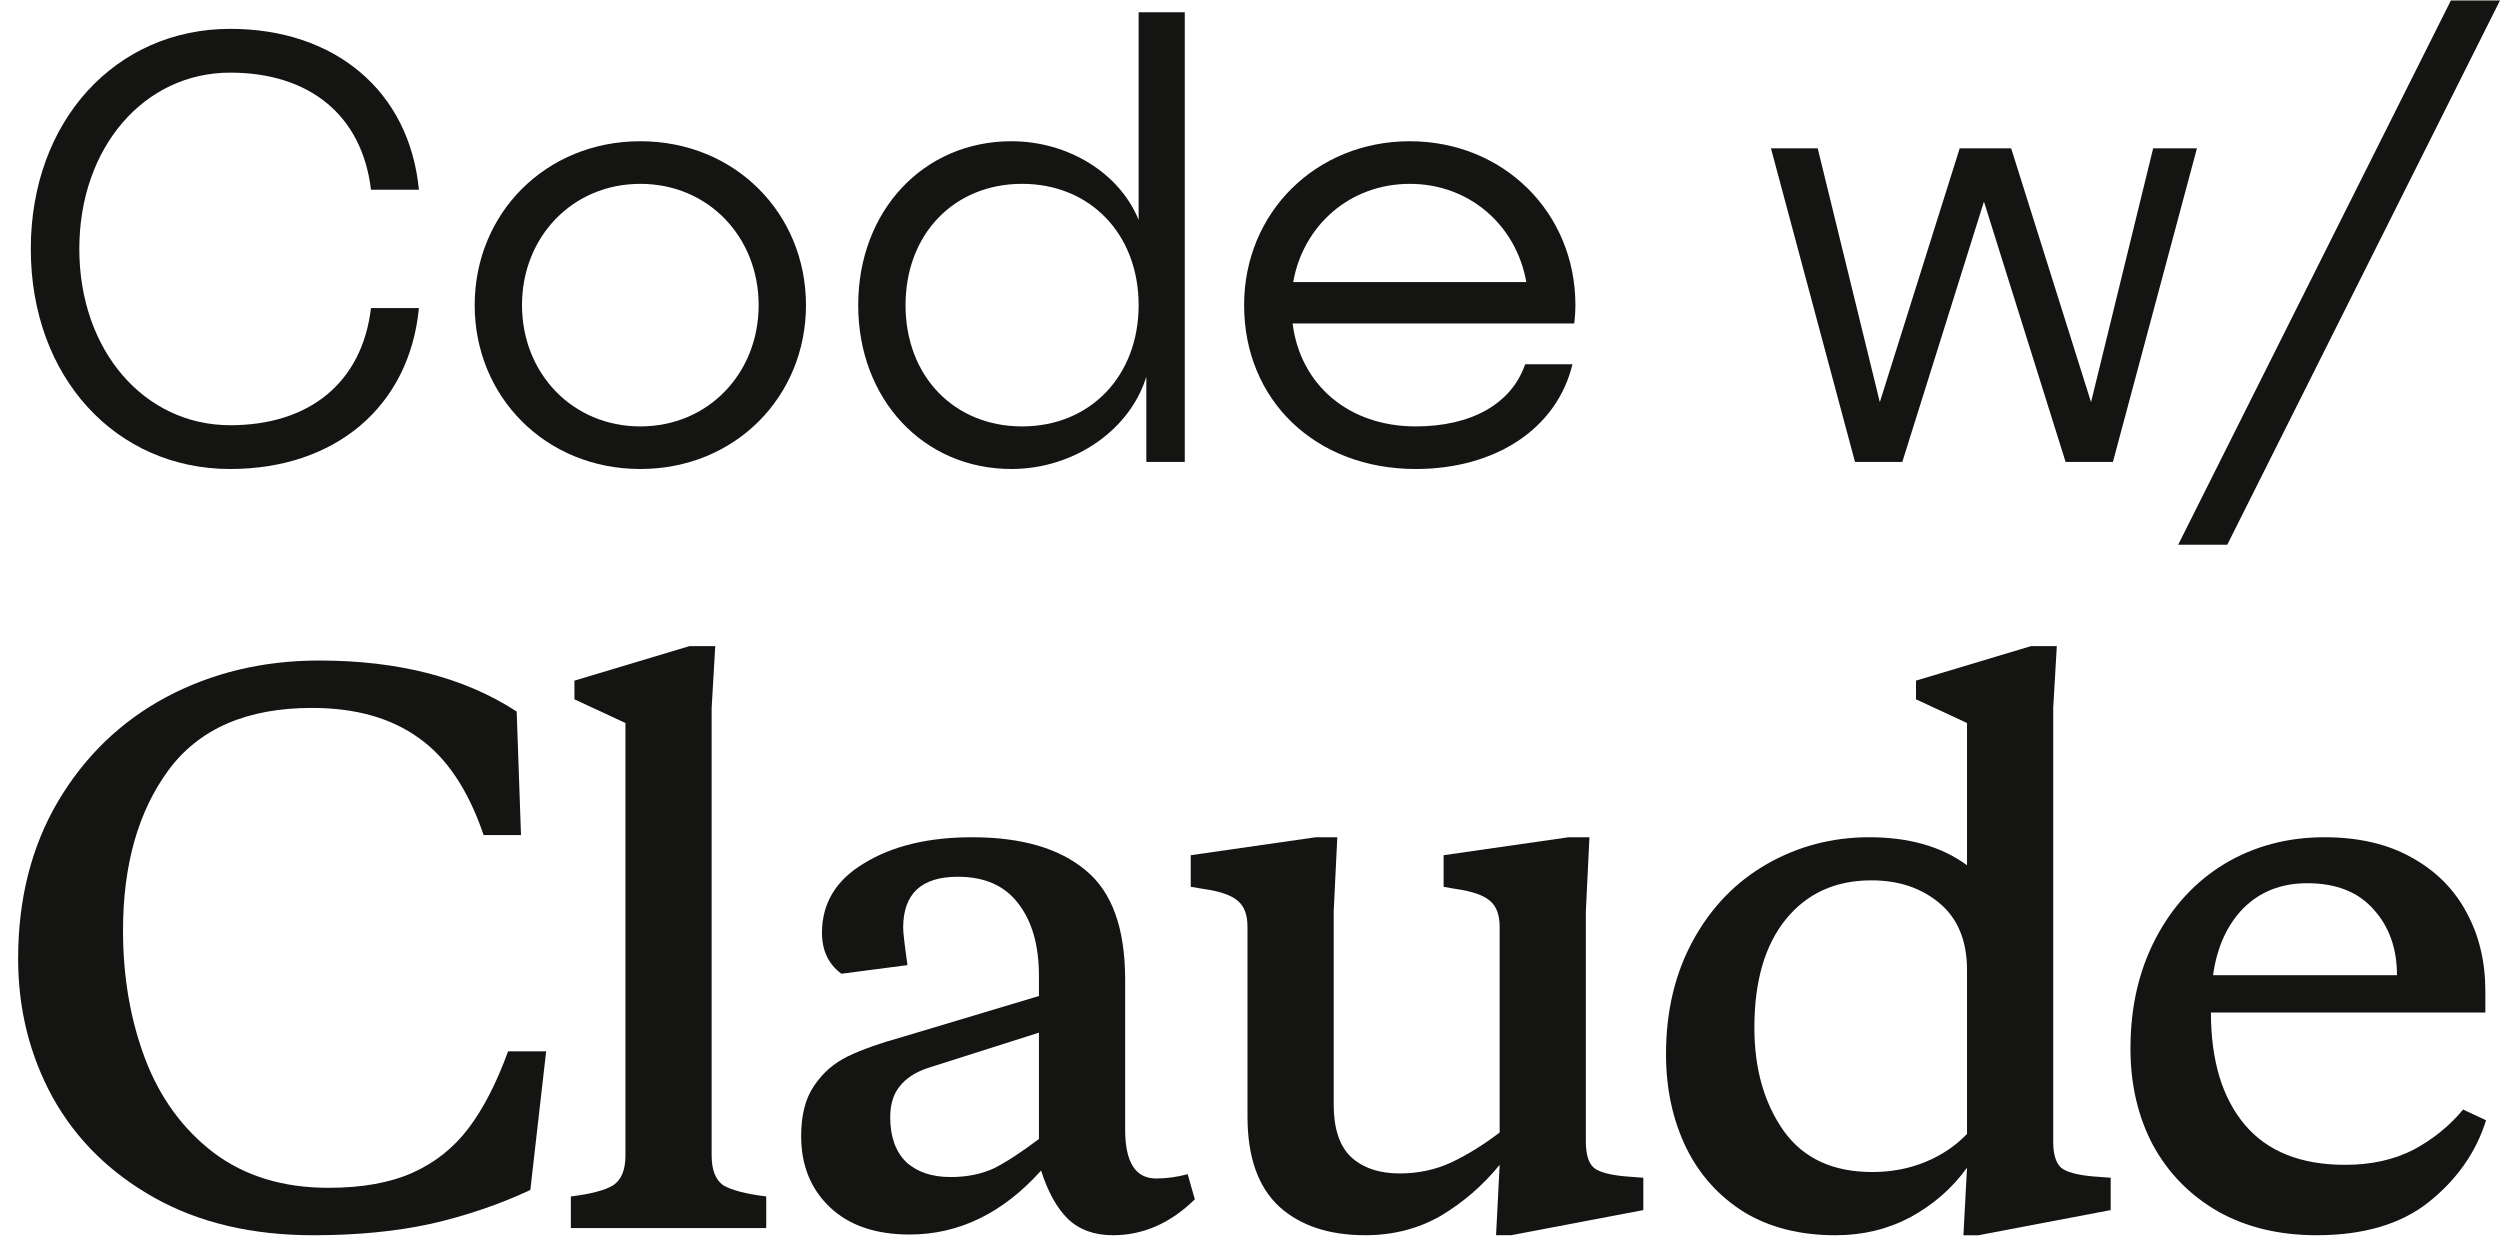
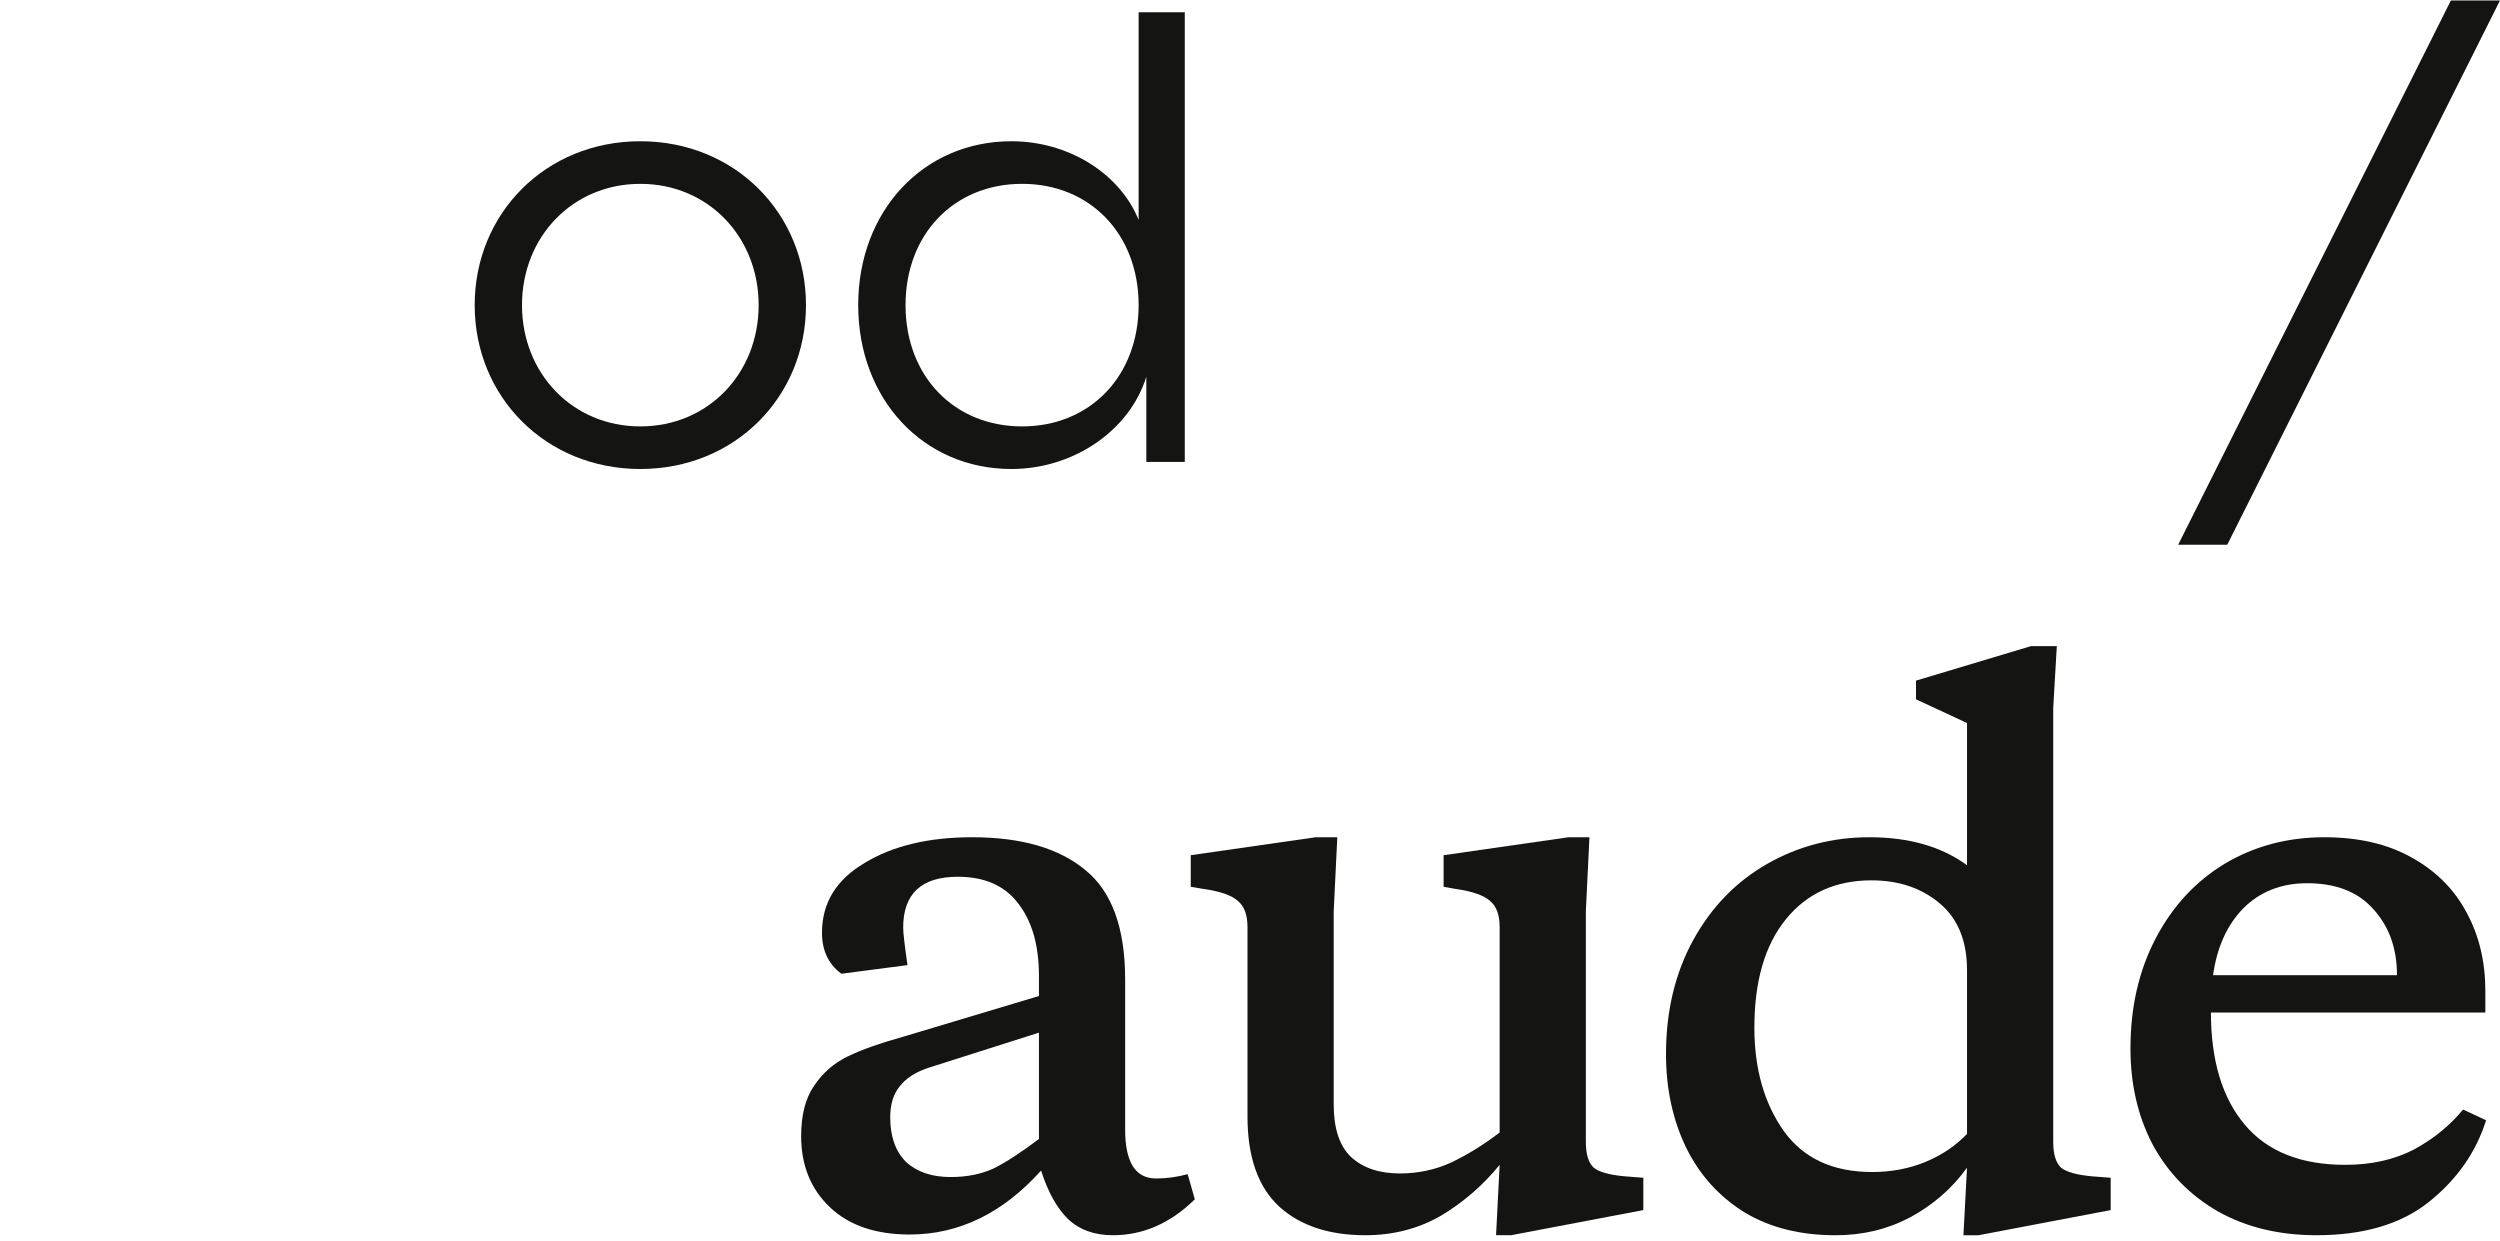
<svg xmlns="http://www.w3.org/2000/svg" width="135" height="67" viewBox="0 0 135 67" fill="none">
  <path d="M117.621 29.416L132.348 0.024H135L120.272 29.416H117.621Z" fill="#141413" />
-   <path d="M100.169 24.943L95.632 8.011H98.156L101.511 21.716L105.823 8.011H108.603L112.916 21.716L116.27 8.011H118.634L114.098 24.943H111.542L107.133 10.886L102.725 24.943H100.169Z" fill="#141413" />
-   <path d="M76.446 25.326C71.047 25.326 67.182 21.62 67.182 16.477C67.182 11.461 71.079 7.627 76.127 7.627C81.175 7.627 85.072 11.461 85.072 16.477C85.072 16.796 85.04 17.276 85.008 17.467H69.801C70.217 20.79 72.836 23.026 76.446 23.026C79.449 23.026 81.622 21.812 82.357 19.672H84.912C84.082 23.122 80.791 25.326 76.446 25.326ZM82.421 15.231C81.877 12.164 79.354 9.928 76.127 9.928C72.9 9.928 70.376 12.164 69.833 15.231H82.421Z" fill="#141413" />
  <path d="M54.617 25.326C49.857 25.326 46.343 21.556 46.343 16.477C46.343 11.397 49.857 7.627 54.617 7.627C57.684 7.627 60.464 9.352 61.486 11.876V0.663H63.978V24.943H61.901V20.342C61.007 23.249 57.972 25.326 54.617 25.326ZM55.193 23.026C58.867 23.026 61.486 20.31 61.486 16.477C61.486 12.643 58.867 9.927 55.193 9.927C51.519 9.927 48.899 12.643 48.899 16.477C48.899 20.31 51.519 23.026 55.193 23.026Z" fill="#141413" />
  <path d="M34.578 25.326C29.466 25.326 25.633 21.429 25.633 16.477C25.633 11.525 29.466 7.627 34.578 7.627C39.689 7.627 43.523 11.525 43.523 16.477C43.523 21.429 39.689 25.326 34.578 25.326ZM34.578 23.026C38.252 23.026 40.967 20.151 40.967 16.477C40.967 12.803 38.252 9.928 34.578 9.928C30.904 9.928 28.188 12.803 28.188 16.477C28.188 20.151 30.904 23.026 34.578 23.026Z" fill="#141413" />
-   <path d="M12.43 25.326C6.264 25.326 1.663 20.375 1.663 13.442C1.663 6.509 6.264 1.558 12.43 1.558C18.084 1.558 22.11 4.912 22.621 10.247H20.033C19.554 6.222 16.71 3.922 12.43 3.922C7.797 3.922 4.283 7.947 4.283 13.442C4.283 18.937 7.797 22.962 12.43 22.962C16.71 22.962 19.554 20.662 20.033 16.637H22.621C22.11 21.972 18.084 25.326 12.43 25.326Z" fill="#141413" />
  <path d="M125.519 45.211C127.355 45.211 128.92 45.573 130.213 46.297C131.532 47.021 132.528 48.017 133.2 49.284C133.873 50.526 134.209 51.935 134.209 53.513V54.676H119.39C119.39 57.263 119.998 59.28 121.213 60.728C122.429 62.176 124.239 62.901 126.644 62.901C128.041 62.901 129.269 62.629 130.329 62.086C131.39 61.517 132.282 60.793 133.006 59.914L134.248 60.495C133.704 62.228 132.67 63.702 131.144 64.918C129.644 66.108 127.627 66.702 125.092 66.702C123.075 66.702 121.304 66.276 119.778 65.422C118.252 64.543 117.075 63.34 116.248 61.814C115.446 60.289 115.045 58.556 115.045 56.616C115.045 54.392 115.498 52.413 116.403 50.681C117.308 48.948 118.549 47.603 120.127 46.646C121.73 45.689 123.528 45.211 125.519 45.211ZM124.588 47.694C123.191 47.694 122.041 48.146 121.135 49.051C120.256 49.957 119.713 51.159 119.506 52.659H129.437C129.437 51.211 129.01 50.021 128.157 49.09C127.329 48.159 126.14 47.694 124.588 47.694Z" fill="#141413" />
  <path d="M106.839 66.703H106.025L106.219 63.056C105.417 64.168 104.395 65.06 103.154 65.733C101.938 66.379 100.594 66.703 99.119 66.703C97.206 66.703 95.563 66.289 94.193 65.461C92.822 64.608 91.775 63.444 91.05 61.97C90.326 60.47 89.964 58.789 89.964 56.927C89.964 54.599 90.456 52.543 91.438 50.758C92.421 48.974 93.753 47.603 95.434 46.646C97.115 45.69 98.951 45.211 100.943 45.211C103.089 45.211 104.848 45.715 106.219 46.724V39.043L103.464 37.763V36.754L109.671 34.892H111.068L110.874 38.228V61.659C110.874 62.332 111.016 62.797 111.3 63.056C111.585 63.289 112.141 63.444 112.969 63.522L113.977 63.599V65.345L106.839 66.703ZM101.059 47.539C99.119 47.539 97.581 48.237 96.443 49.633C95.305 51.03 94.736 52.983 94.736 55.491C94.736 57.715 95.266 59.578 96.326 61.078C97.387 62.552 98.977 63.289 101.098 63.289C102.132 63.289 103.089 63.108 103.969 62.746C104.848 62.383 105.598 61.879 106.219 61.233V52.388C106.219 50.81 105.727 49.608 104.744 48.78C103.762 47.953 102.533 47.539 101.059 47.539Z" fill="#141413" />
  <path d="M80.981 62.901C80.076 64.013 79.015 64.931 77.8 65.655C76.584 66.353 75.227 66.702 73.727 66.702C71.761 66.702 70.209 66.185 69.071 65.151C67.933 64.09 67.365 62.474 67.365 60.301V50.06C67.365 49.413 67.196 48.948 66.86 48.663C66.524 48.353 65.903 48.133 64.998 48.004L64.3 47.888V46.181L71.05 45.211H72.214L72.02 49.207V59.642C72.02 60.935 72.33 61.879 72.951 62.474C73.597 63.069 74.477 63.366 75.589 63.366C76.571 63.366 77.49 63.172 78.343 62.784C79.222 62.37 80.102 61.827 80.981 61.155V50.06C80.981 49.413 80.813 48.948 80.477 48.663C80.14 48.353 79.52 48.133 78.615 48.004L77.955 47.888V46.181L84.705 45.211H85.83L85.636 49.207V61.659C85.636 62.332 85.778 62.797 86.063 63.056C86.347 63.289 86.903 63.444 87.731 63.521L88.74 63.599V65.345L81.602 66.702H80.787L80.981 62.901Z" fill="#141413" />
  <path d="M60.758 61C60.758 62.758 61.314 63.638 62.426 63.638C62.995 63.638 63.564 63.56 64.133 63.405L64.521 64.763C63.202 66.056 61.728 66.702 60.098 66.702C59.09 66.702 58.275 66.405 57.654 65.81C57.059 65.215 56.581 64.349 56.219 63.211C54.15 65.513 51.784 66.664 49.12 66.664C47.284 66.664 45.848 66.172 44.814 65.189C43.779 64.207 43.262 62.926 43.262 61.349C43.262 60.211 43.495 59.306 43.96 58.633C44.426 57.935 45.034 57.405 45.784 57.043C46.534 56.681 47.516 56.332 48.732 55.995L56.103 53.784V52.698C56.103 51.043 55.728 49.737 54.978 48.78C54.254 47.823 53.167 47.345 51.719 47.345C49.754 47.345 48.771 48.263 48.771 50.099C48.771 50.358 48.848 51.03 49.004 52.116L45.434 52.582C44.736 52.064 44.387 51.327 44.387 50.37C44.387 48.767 45.15 47.513 46.676 46.608C48.202 45.676 50.141 45.211 52.495 45.211C55.159 45.211 57.202 45.806 58.624 46.995C60.047 48.159 60.758 50.125 60.758 52.892V61ZM51.331 63.56C52.21 63.56 52.986 63.405 53.659 63.095C54.331 62.758 55.146 62.228 56.103 61.504V55.763L50.129 57.663C49.43 57.896 48.913 58.233 48.577 58.672C48.24 59.086 48.072 59.642 48.072 60.34C48.072 61.375 48.357 62.176 48.926 62.745C49.521 63.289 50.322 63.56 51.331 63.56Z" fill="#141413" />
-   <path d="M38.429 62.397C38.429 63.198 38.649 63.741 39.089 64.026C39.554 64.284 40.317 64.478 41.377 64.608V66.315H30.826V64.608C31.886 64.478 32.636 64.284 33.076 64.026C33.541 63.741 33.774 63.198 33.774 62.397V39.043L31.02 37.763V36.754L37.226 34.892H38.623L38.429 38.228V62.397Z" fill="#141413" />
-   <path d="M17.737 64.142C19.548 64.142 21.061 63.871 22.276 63.328C23.492 62.784 24.5 61.983 25.302 60.922C26.104 59.862 26.815 58.478 27.436 56.772H29.492L28.638 64.258C26.983 65.034 25.199 65.642 23.285 66.082C21.397 66.496 19.276 66.703 16.923 66.703C13.612 66.703 10.755 66.03 8.349 64.685C5.944 63.34 4.108 61.53 2.841 59.254C1.599 56.978 0.979 54.483 0.979 51.767C0.979 48.56 1.69 45.741 3.112 43.31C4.561 40.853 6.513 38.965 8.97 37.646C11.453 36.328 14.207 35.668 17.233 35.668C21.526 35.668 25.082 36.586 27.901 38.422L28.134 45.095H26.117C25.289 42.664 24.125 40.918 22.625 39.858C21.125 38.771 19.199 38.228 16.845 38.228C13.328 38.228 10.742 39.353 9.087 41.603C7.457 43.828 6.643 46.711 6.643 50.254C6.643 52.763 7.043 55.078 7.845 57.198C8.647 59.293 9.875 60.974 11.53 62.241C13.211 63.508 15.28 64.142 17.737 64.142Z" fill="#141413" />
</svg>